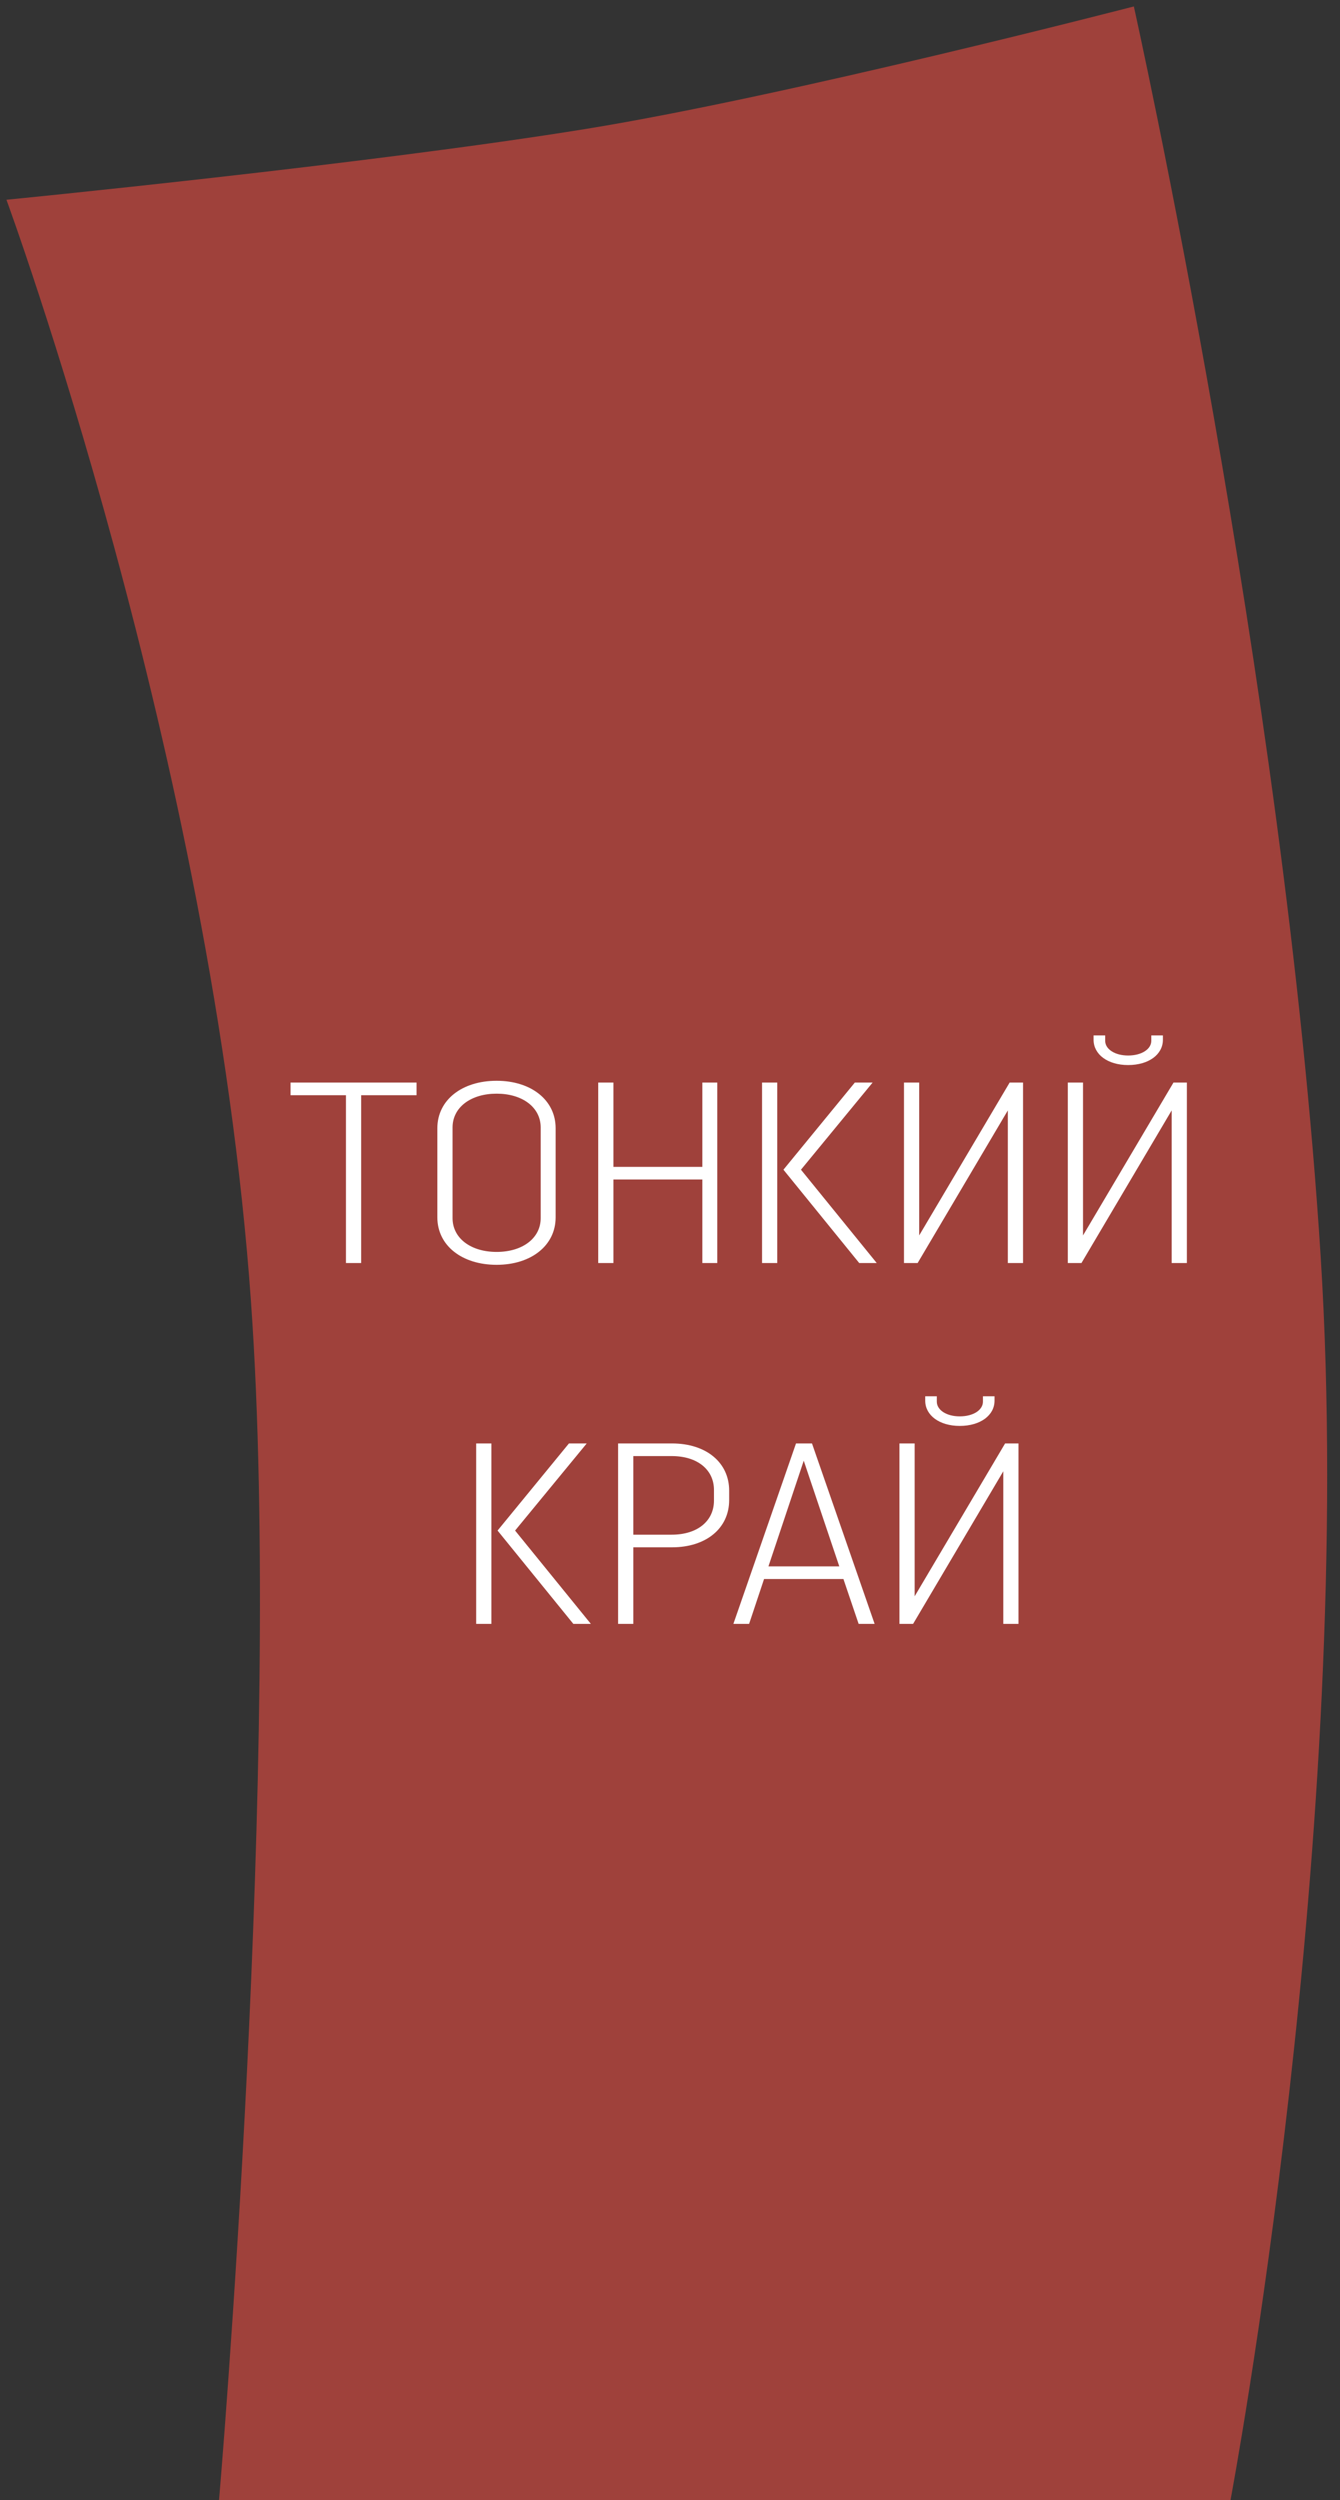
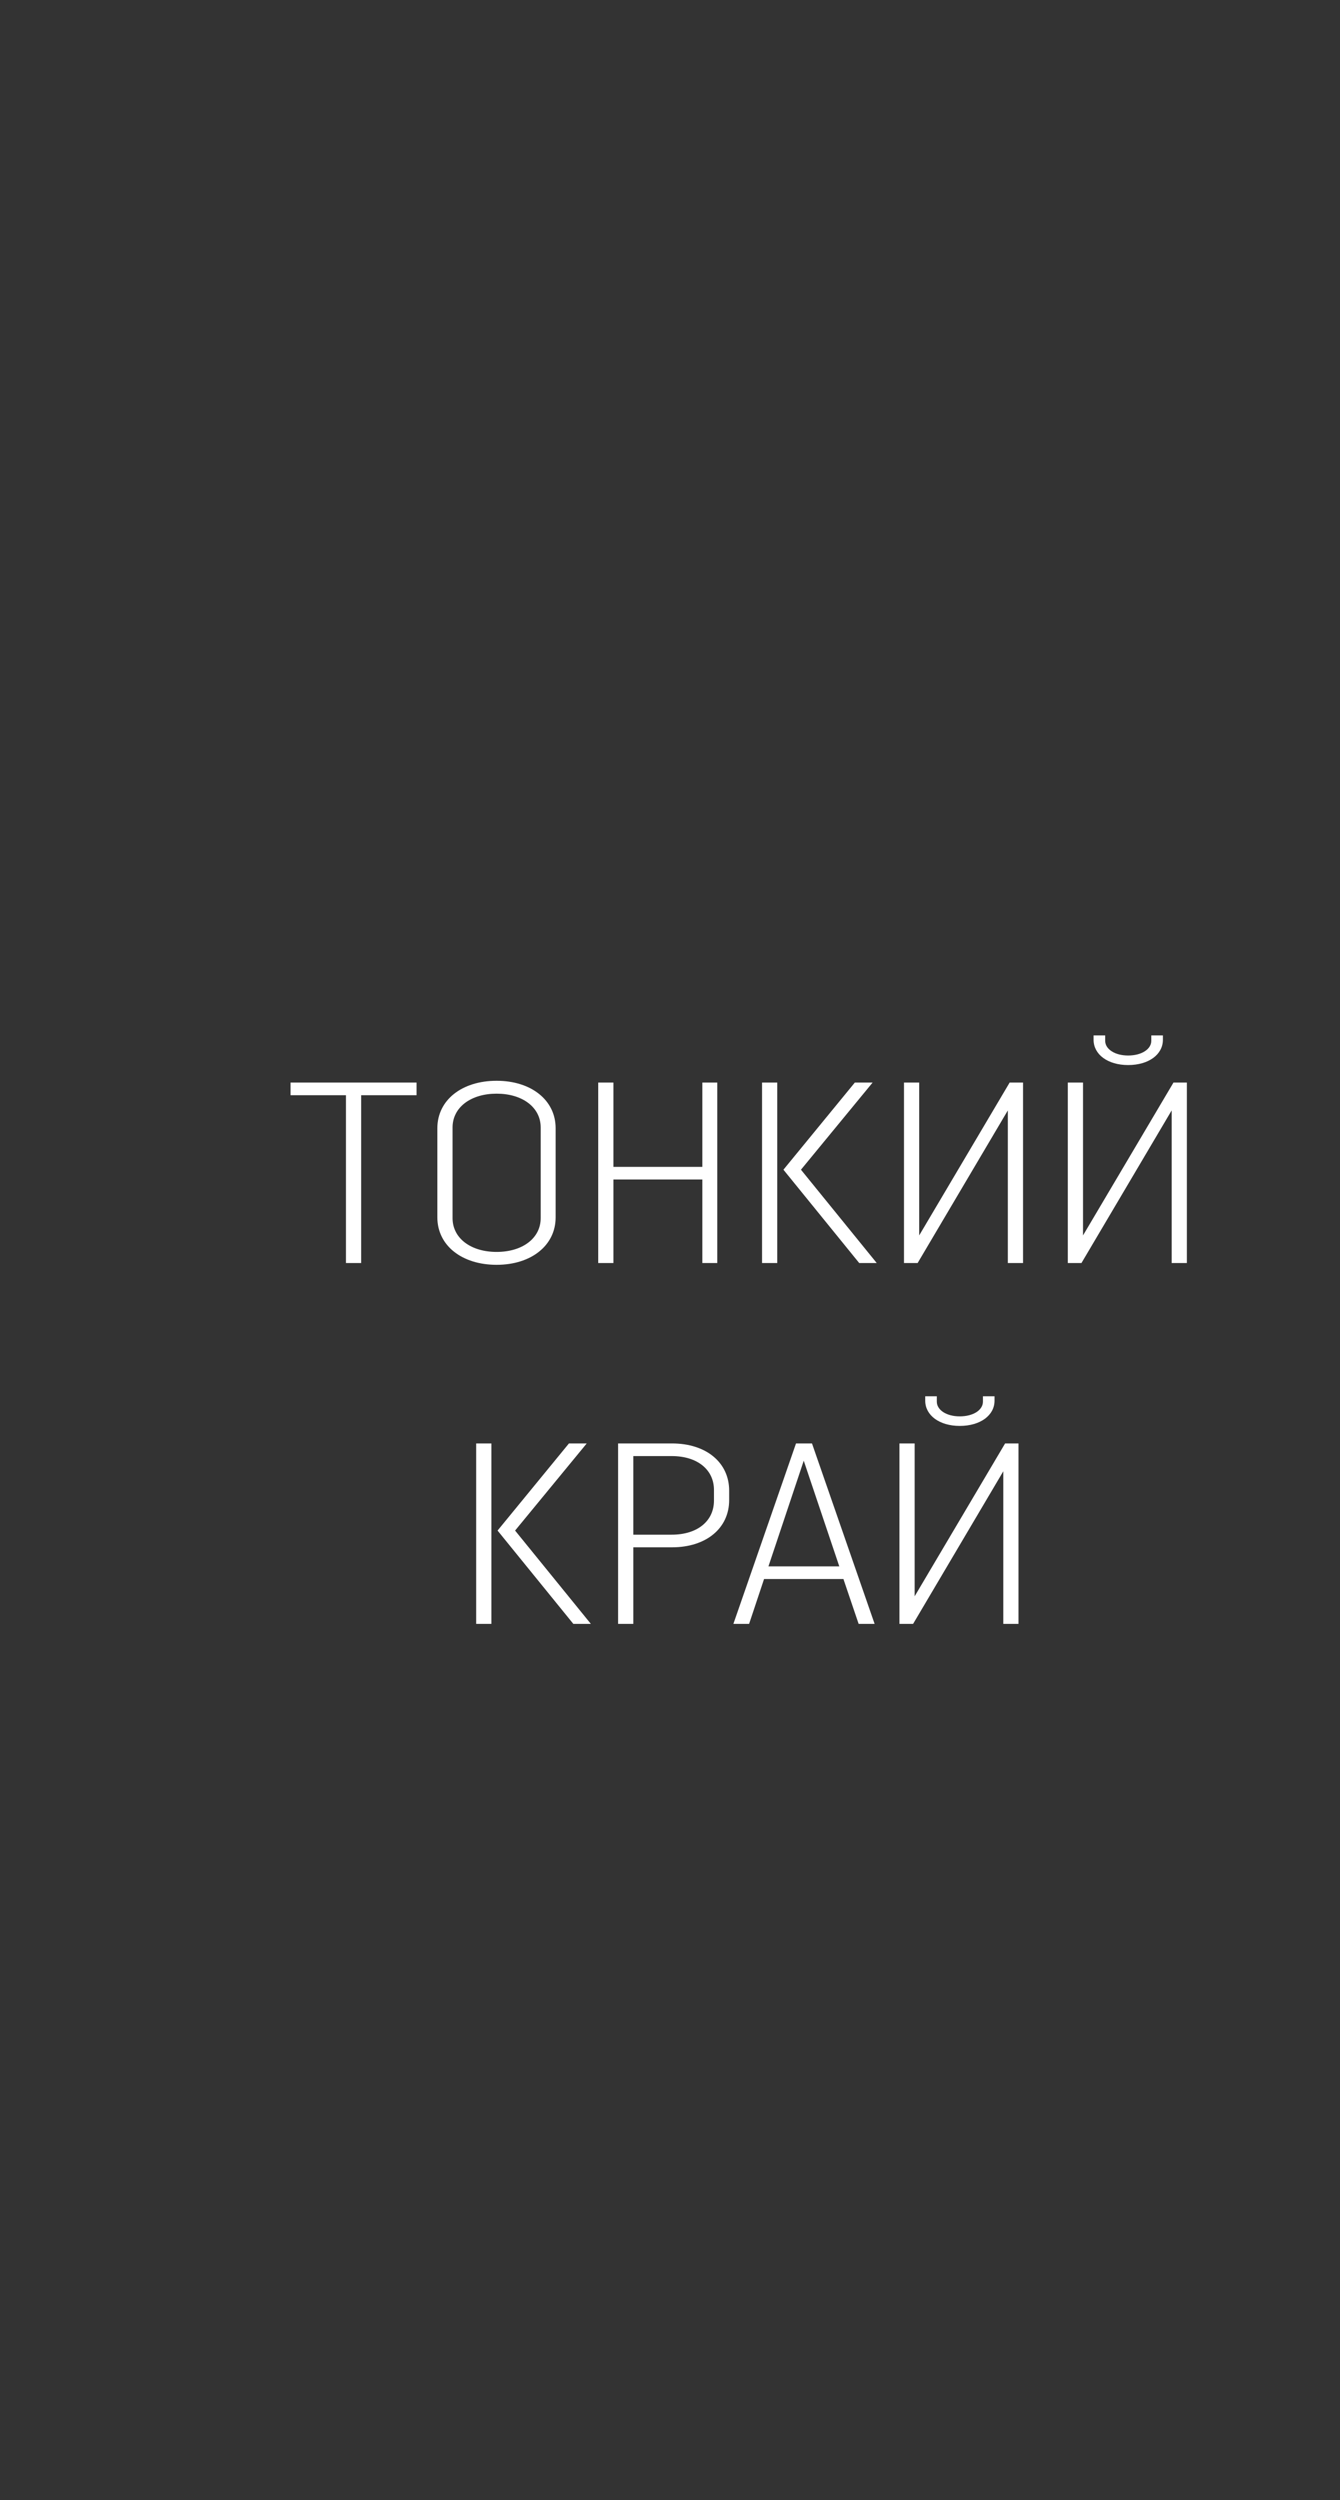
<svg xmlns="http://www.w3.org/2000/svg" width="104" height="194" viewBox="0 0 104 194" fill="none">
  <rect x="0" y="0" width="104" height="194" fill="#333333" stroke="none" />
-   <path d="M0.5 15.5C0.5 15.5 28.678 12.731 45.5 10C61.16 7.458 88 0.5 88 0.5C88 0.5 99.695 53 102.5 97.5C105.305 142 95.5 194 95.5 194H17C17 194 21.963 136.114 19.48 101C16.509 59 0.5 15.5 0.5 15.5Z" fill="#CD483F" fill-opacity="0.7" />
  <path d="M32.33 84H22.55V84.98H26.85V98H28.03V84.98H32.33V84ZM43.124 94.46V87.54C43.124 85.36 41.224 83.86 38.544 83.86C35.844 83.86 33.944 85.36 33.944 87.54V94.46C33.944 96.64 35.844 98.14 38.544 98.14C41.224 98.14 43.124 96.64 43.124 94.46ZM41.964 94.52C41.964 96.08 40.544 97.14 38.544 97.14C36.544 97.14 35.124 96.08 35.124 94.52V87.48C35.124 85.92 36.544 84.86 38.544 84.86C40.544 84.86 41.964 85.92 41.964 87.48V94.52ZM47.609 98V91.52H54.51V98H55.669V84H54.51V90.54H47.609V84H46.429V98H47.609ZM59.144 98H60.324V84H59.144V98ZM66.684 98H68.044L62.164 90.76L67.724 84H66.344L60.804 90.76L66.684 98ZM71.22 98L78.22 86.16V98H79.4V84H78.36L71.34 95.86V84H70.16V98H71.22ZM83.935 98L90.935 86.16V98H92.115V84H91.075L84.055 95.86V84H82.875V98H83.935ZM89.355 80.34V80.76C89.355 81.4 88.615 81.9 87.555 81.9C86.515 81.9 85.775 81.4 85.775 80.76V80.34H84.875V80.68C84.875 81.82 85.975 82.64 87.555 82.64C89.155 82.64 90.255 81.82 90.255 80.68V80.34H89.355ZM36.957 126H38.137V112H36.957V126ZM44.497 126H45.857L39.977 118.76L45.537 112H44.157L38.617 118.76L44.497 126ZM52.152 120.06C54.832 120.06 56.592 118.56 56.592 116.4V115.66C56.592 113.5 54.832 112 52.152 112H47.972V126H49.152V120.06H52.152ZM52.132 112.98C54.152 112.98 55.412 114.06 55.412 115.6V116.44C55.412 118 54.152 119.08 52.132 119.08H49.152V112.98H52.132ZM58.14 126L59.3 122.52H65.46L66.64 126H67.88L63.02 112H61.78L56.92 126H58.14ZM62.38 113.34L65.14 121.54H59.64L62.38 113.34ZM70.868 126L77.868 114.16V126H79.048V112H78.008L70.988 123.86V112H69.808V126H70.868ZM76.288 108.34V108.76C76.288 109.4 75.548 109.9 74.488 109.9C73.448 109.9 72.708 109.4 72.708 108.76V108.34H71.808V108.68C71.808 109.82 72.908 110.64 74.488 110.64C76.088 110.64 77.188 109.82 77.188 108.68V108.34H76.288Z" fill="white" />
</svg>